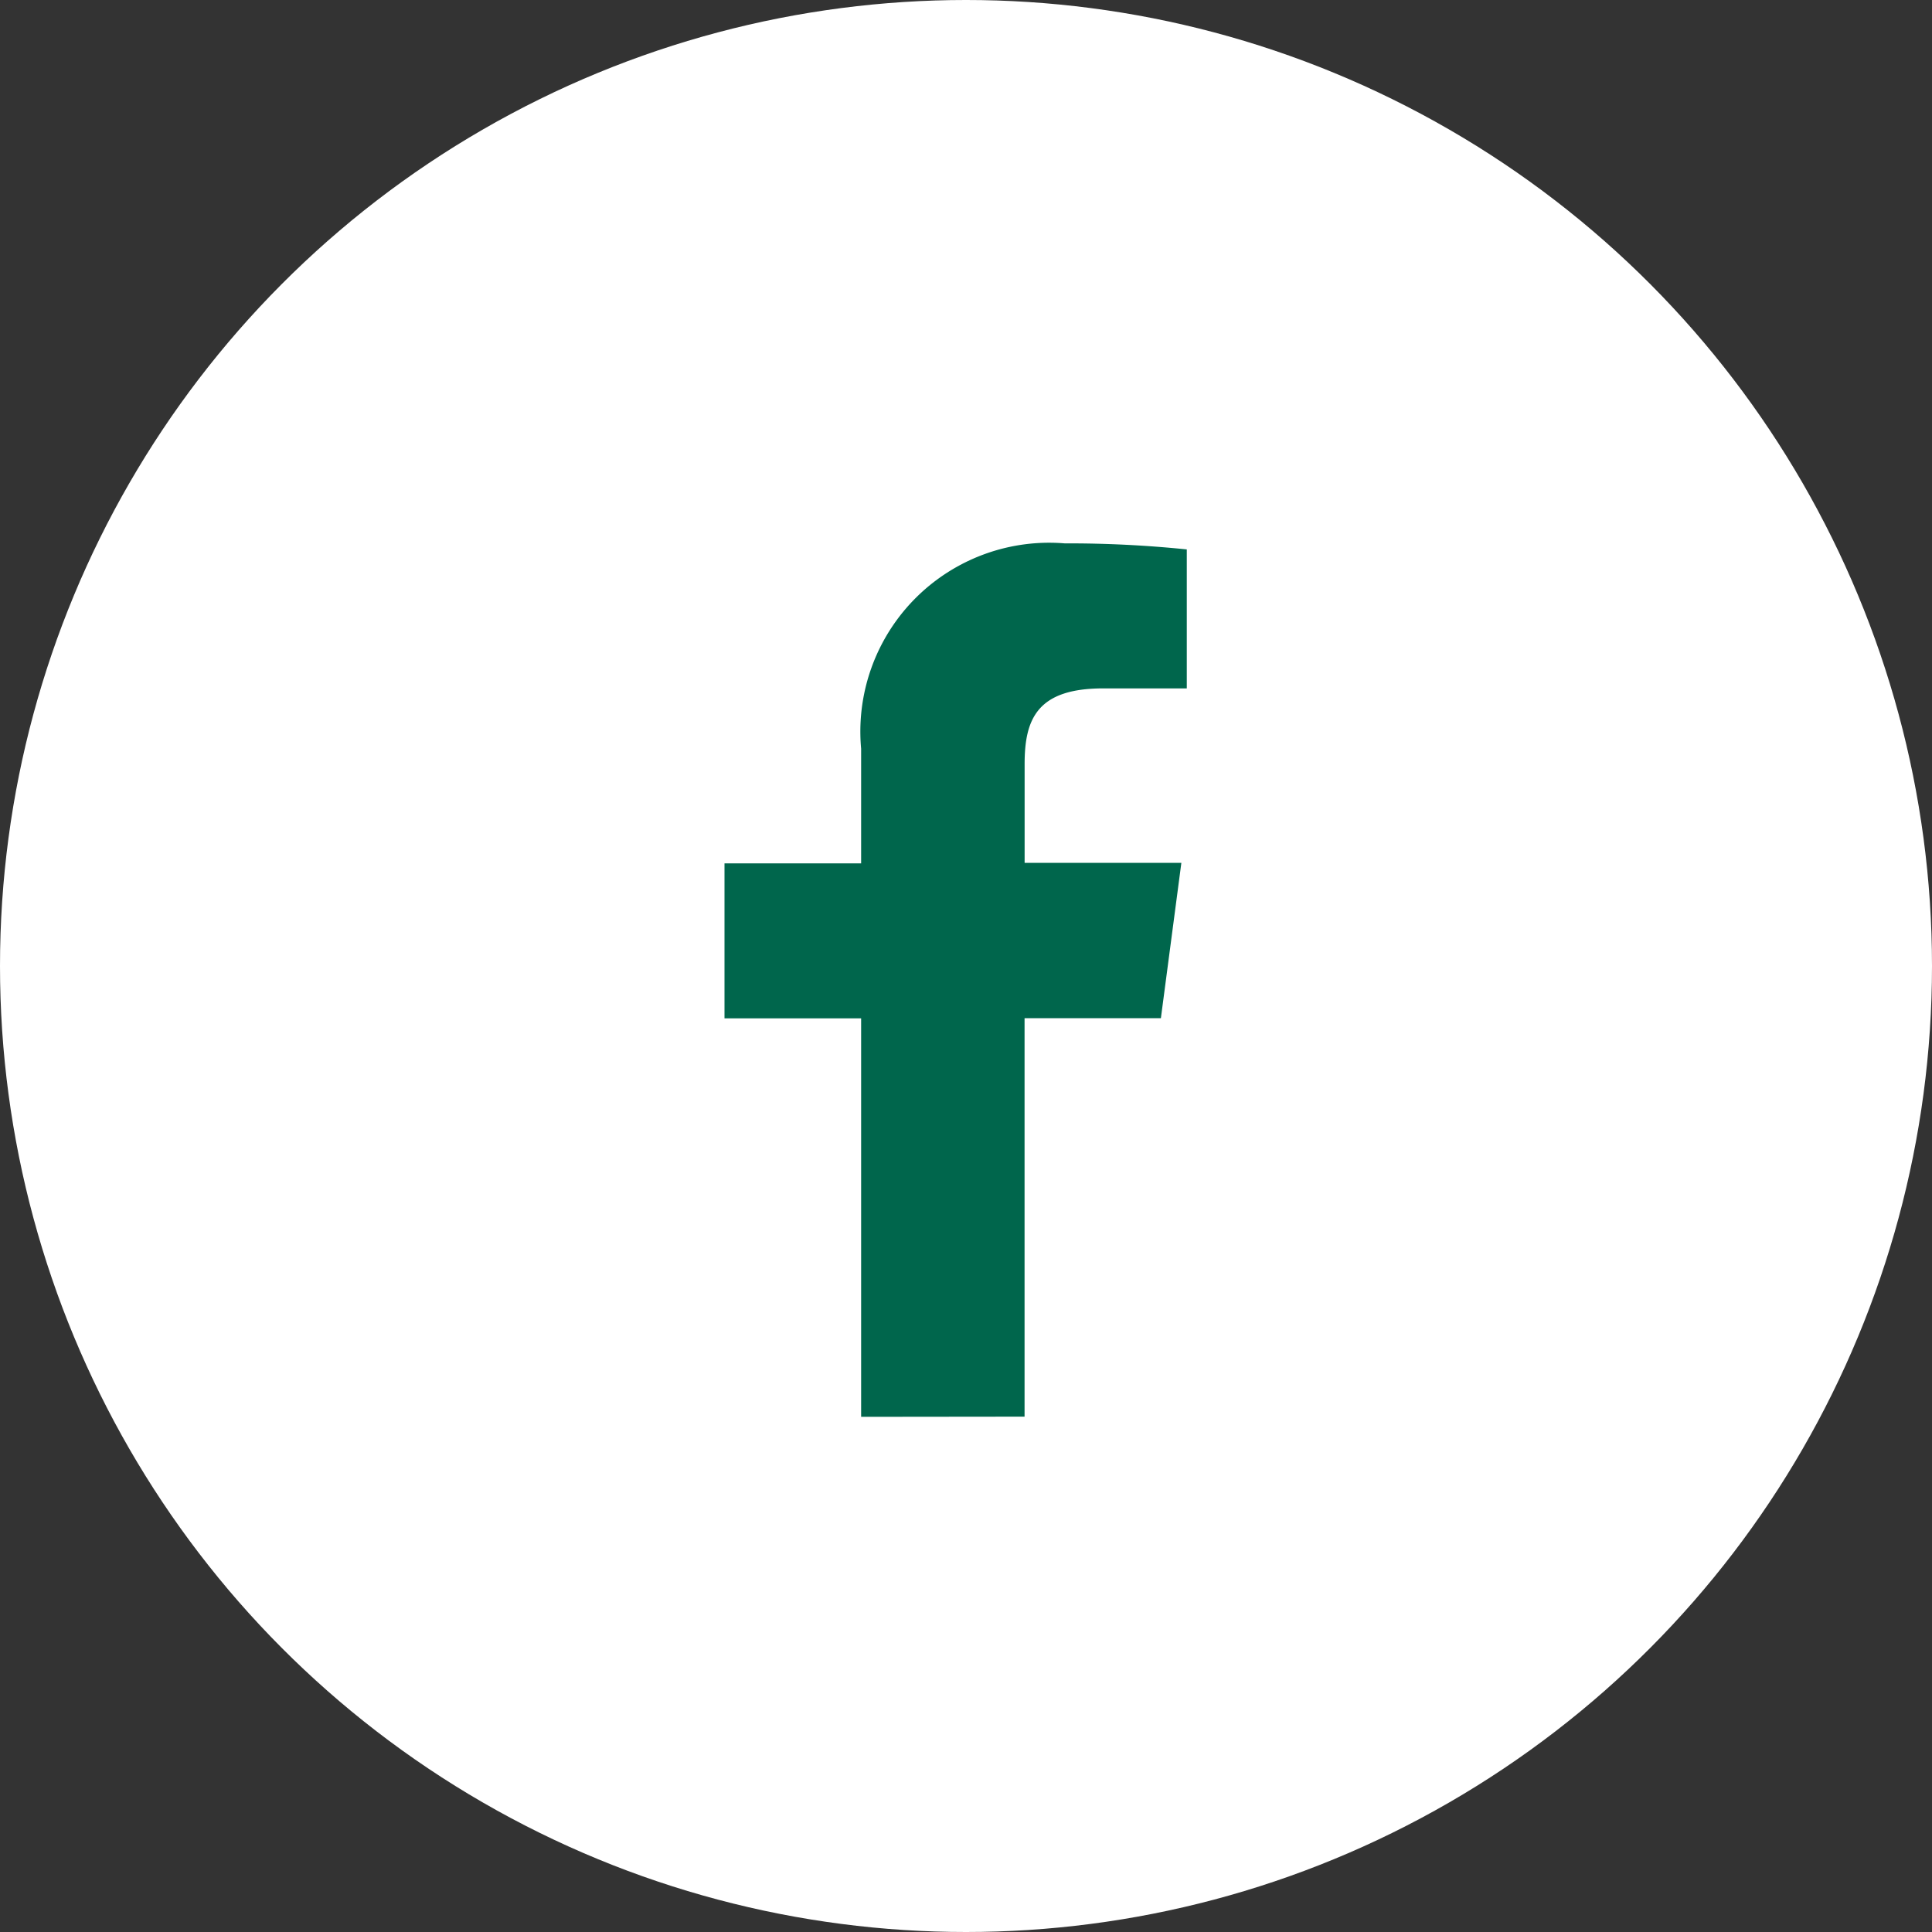
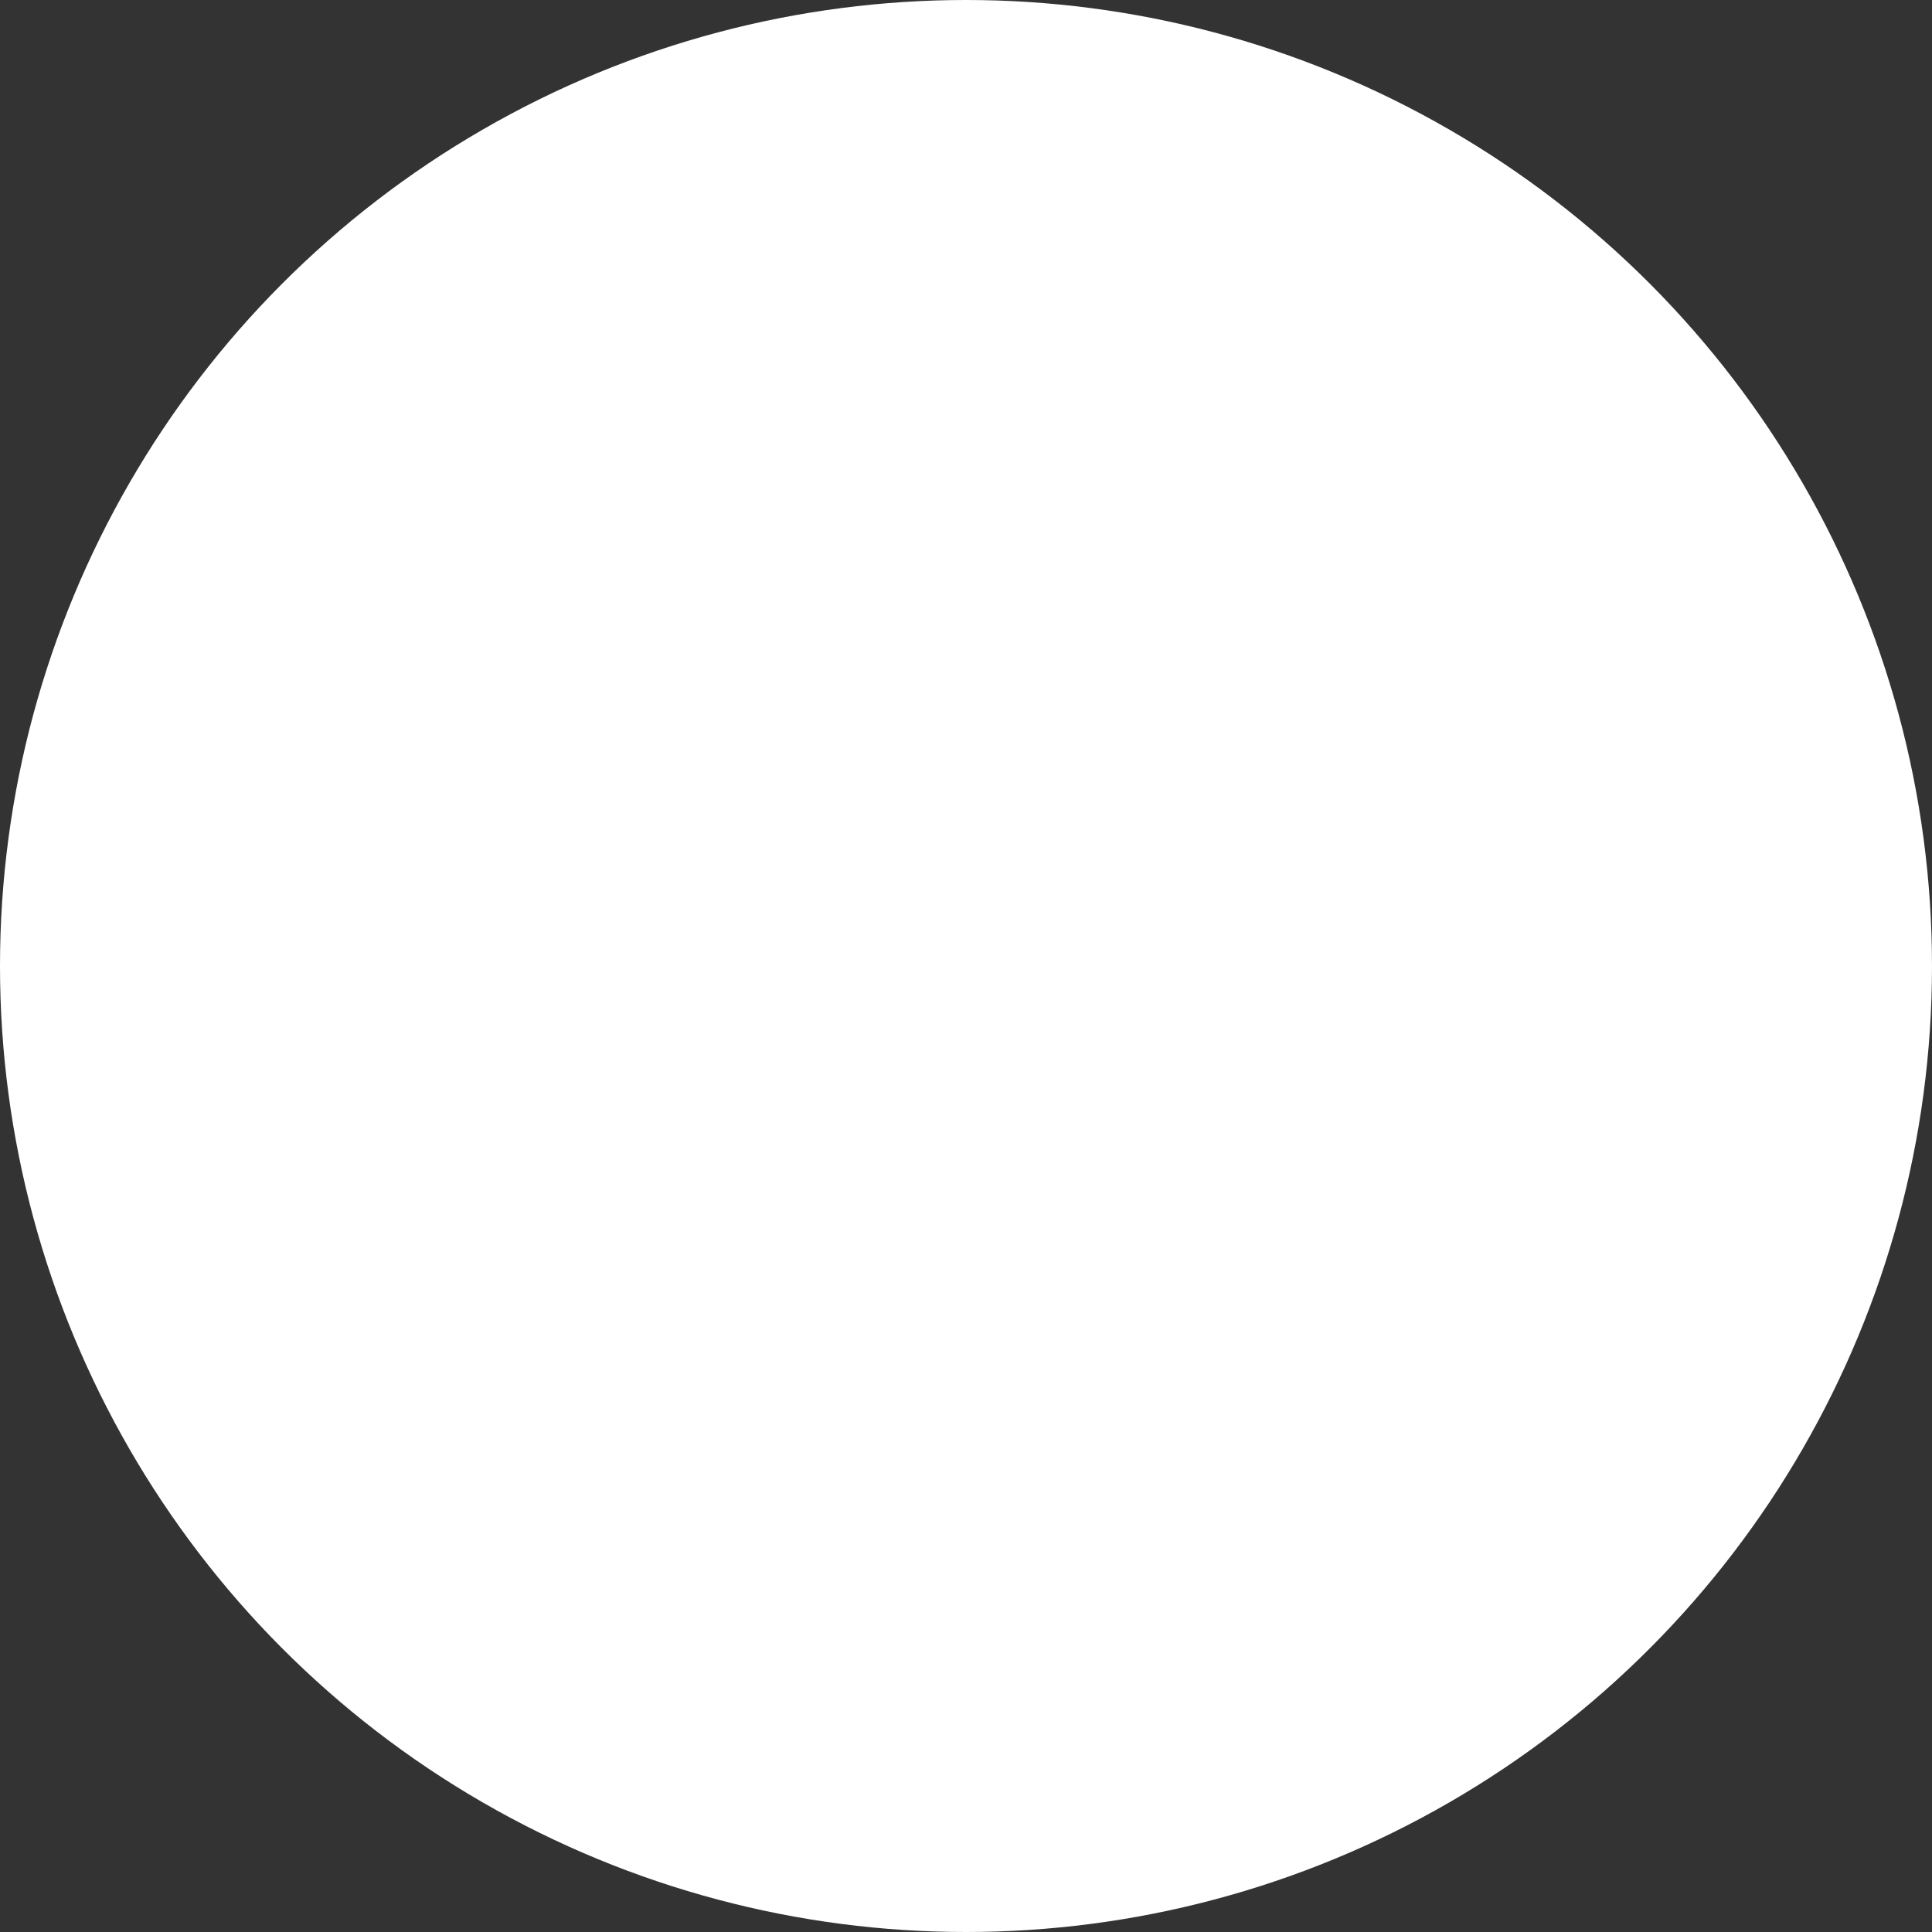
<svg xmlns="http://www.w3.org/2000/svg" width="32" height="32">
  <rect width="100%" height="100%" fill="#333333" stroke="none" />
  <g id="Group_15767" data-name="Group 15767" transform="translate(-1854 -904)">
    <circle id="Ellipse_11" data-name="Ellipse 11" cx="16" cy="16" r="16" transform="translate(1854 904)" fill="#fff" />
-     <path id="svg1" d="M4.97,14.464v-6.6H7.228l.339-2.572H4.971V3.653c0-.744.209-1.251,1.3-1.251H7.657V.1A19.194,19.194,0,0,0,5.635,0,3.127,3.127,0,0,0,2.263,3.4V5.3H0V7.867H2.263v6.6Z" transform="translate(1866 913)" fill="#00664c" />
  </g>
</svg>